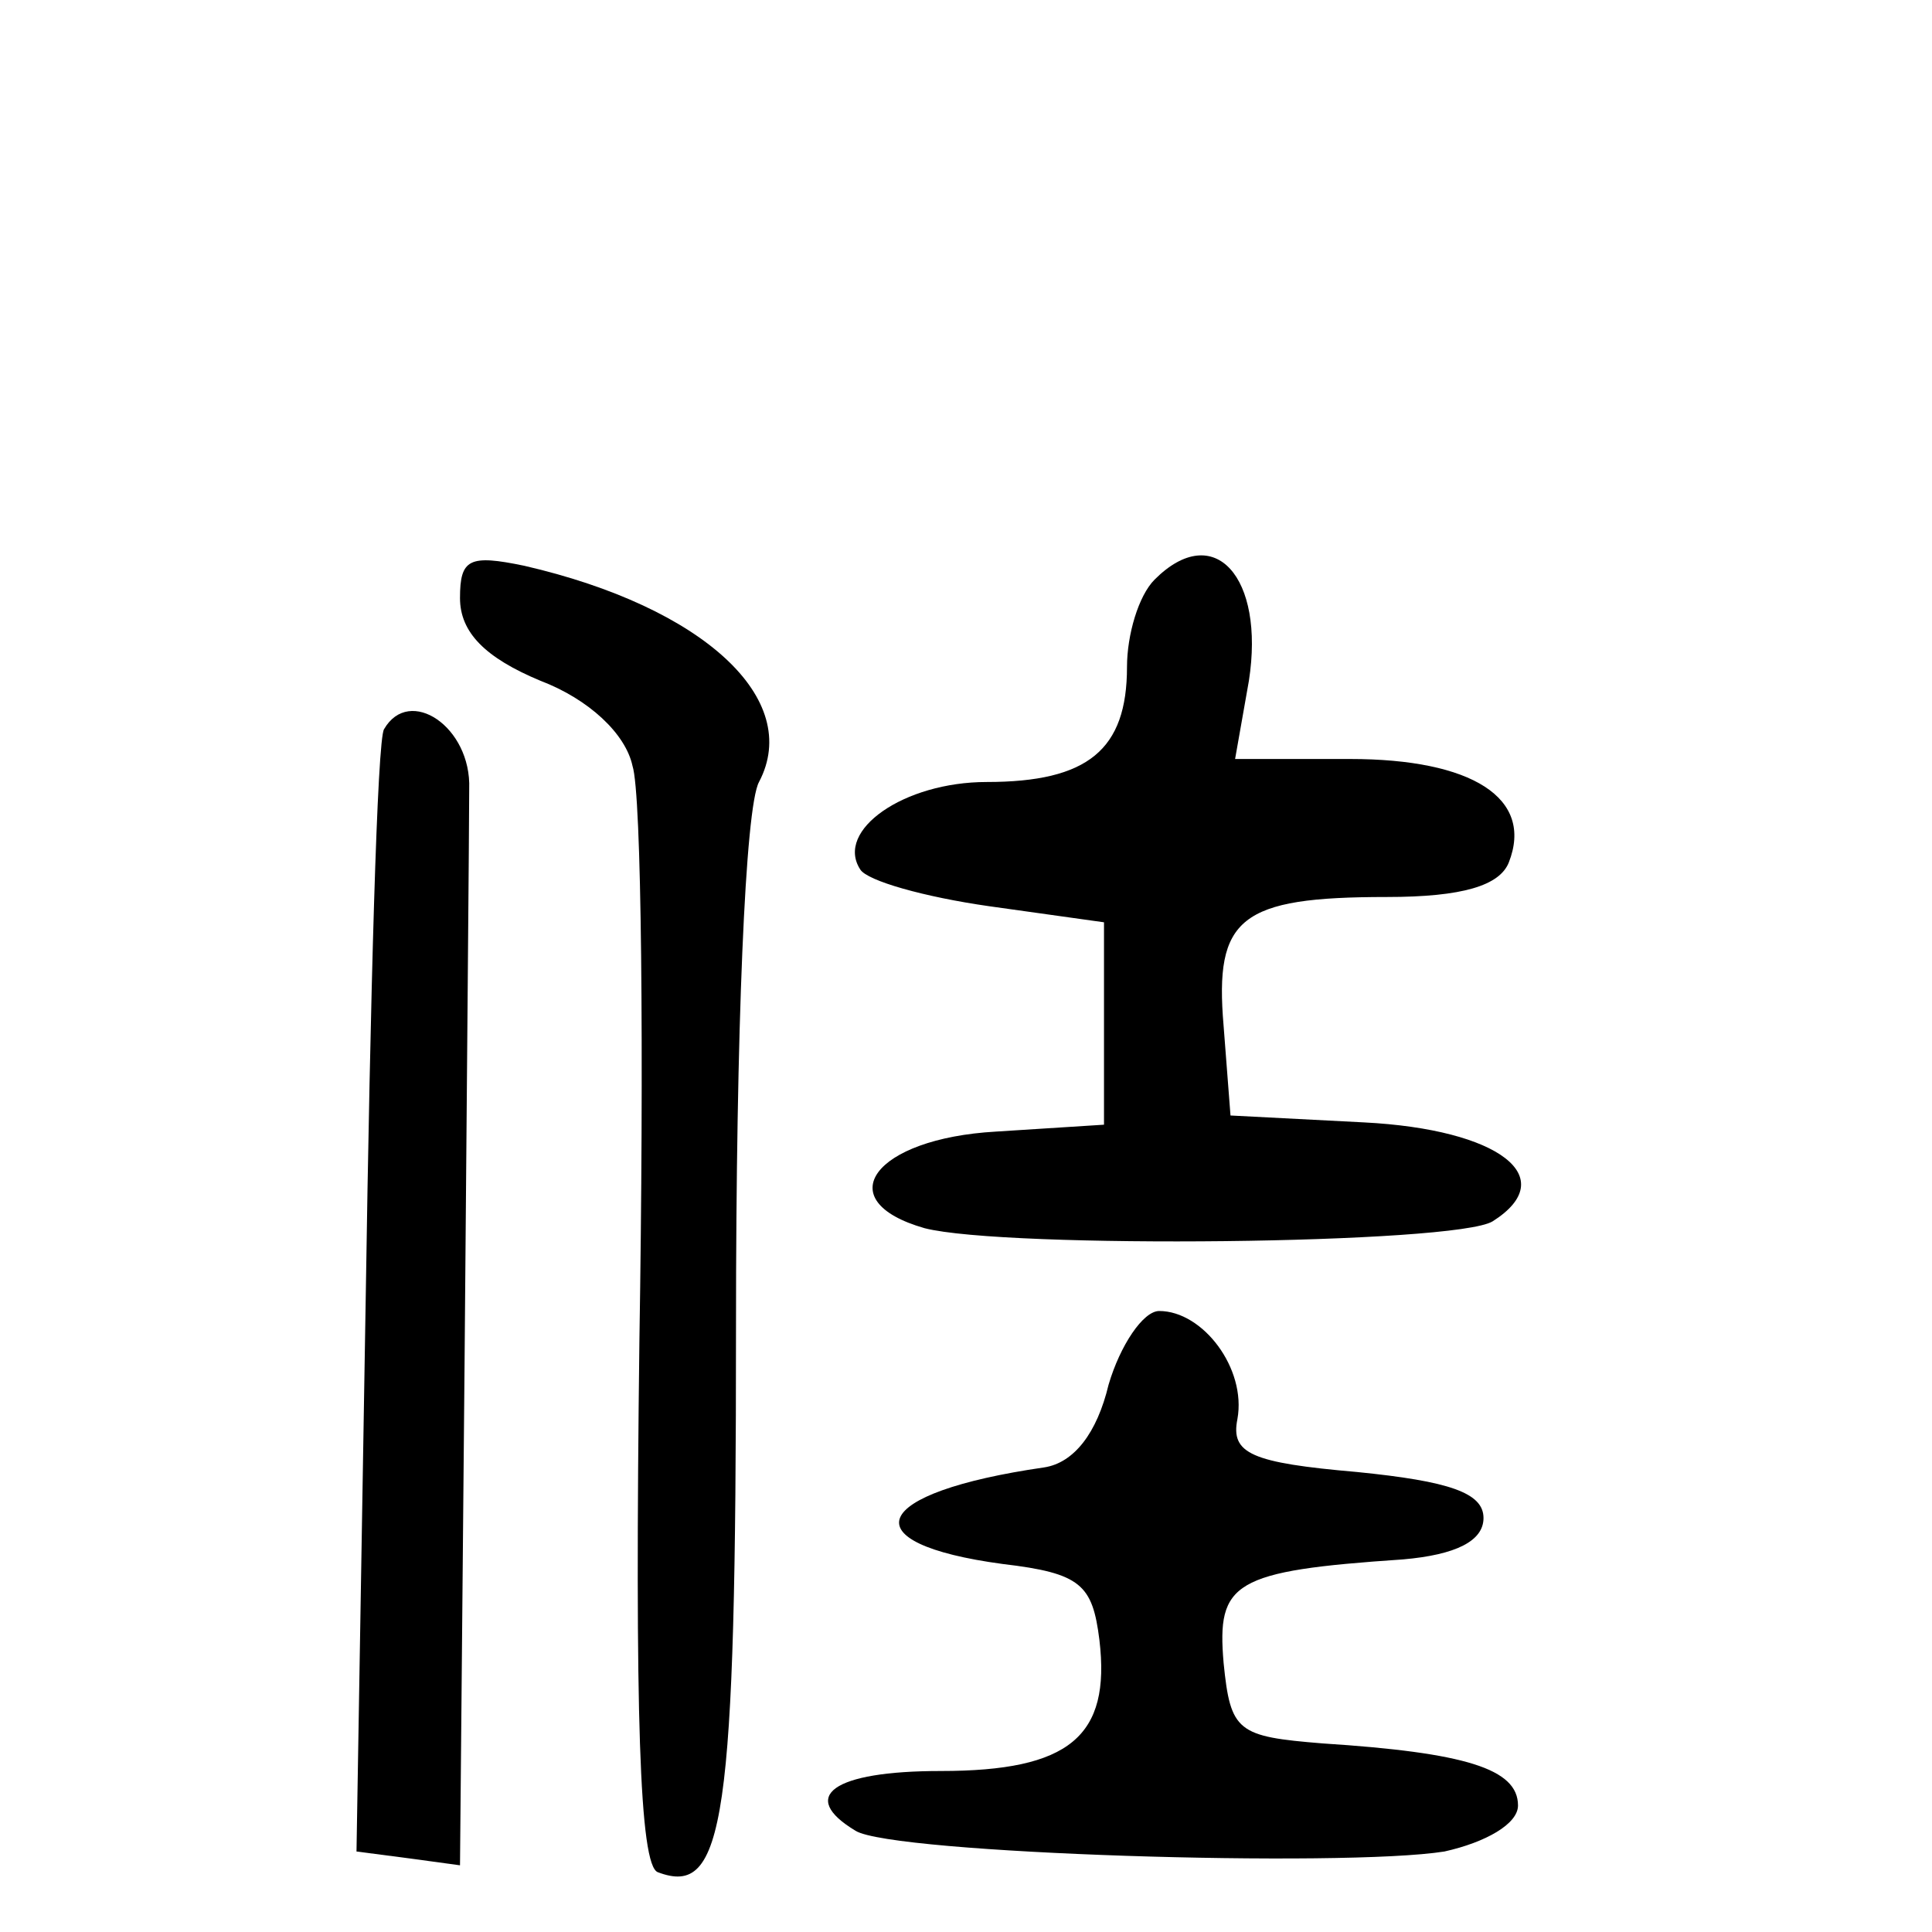
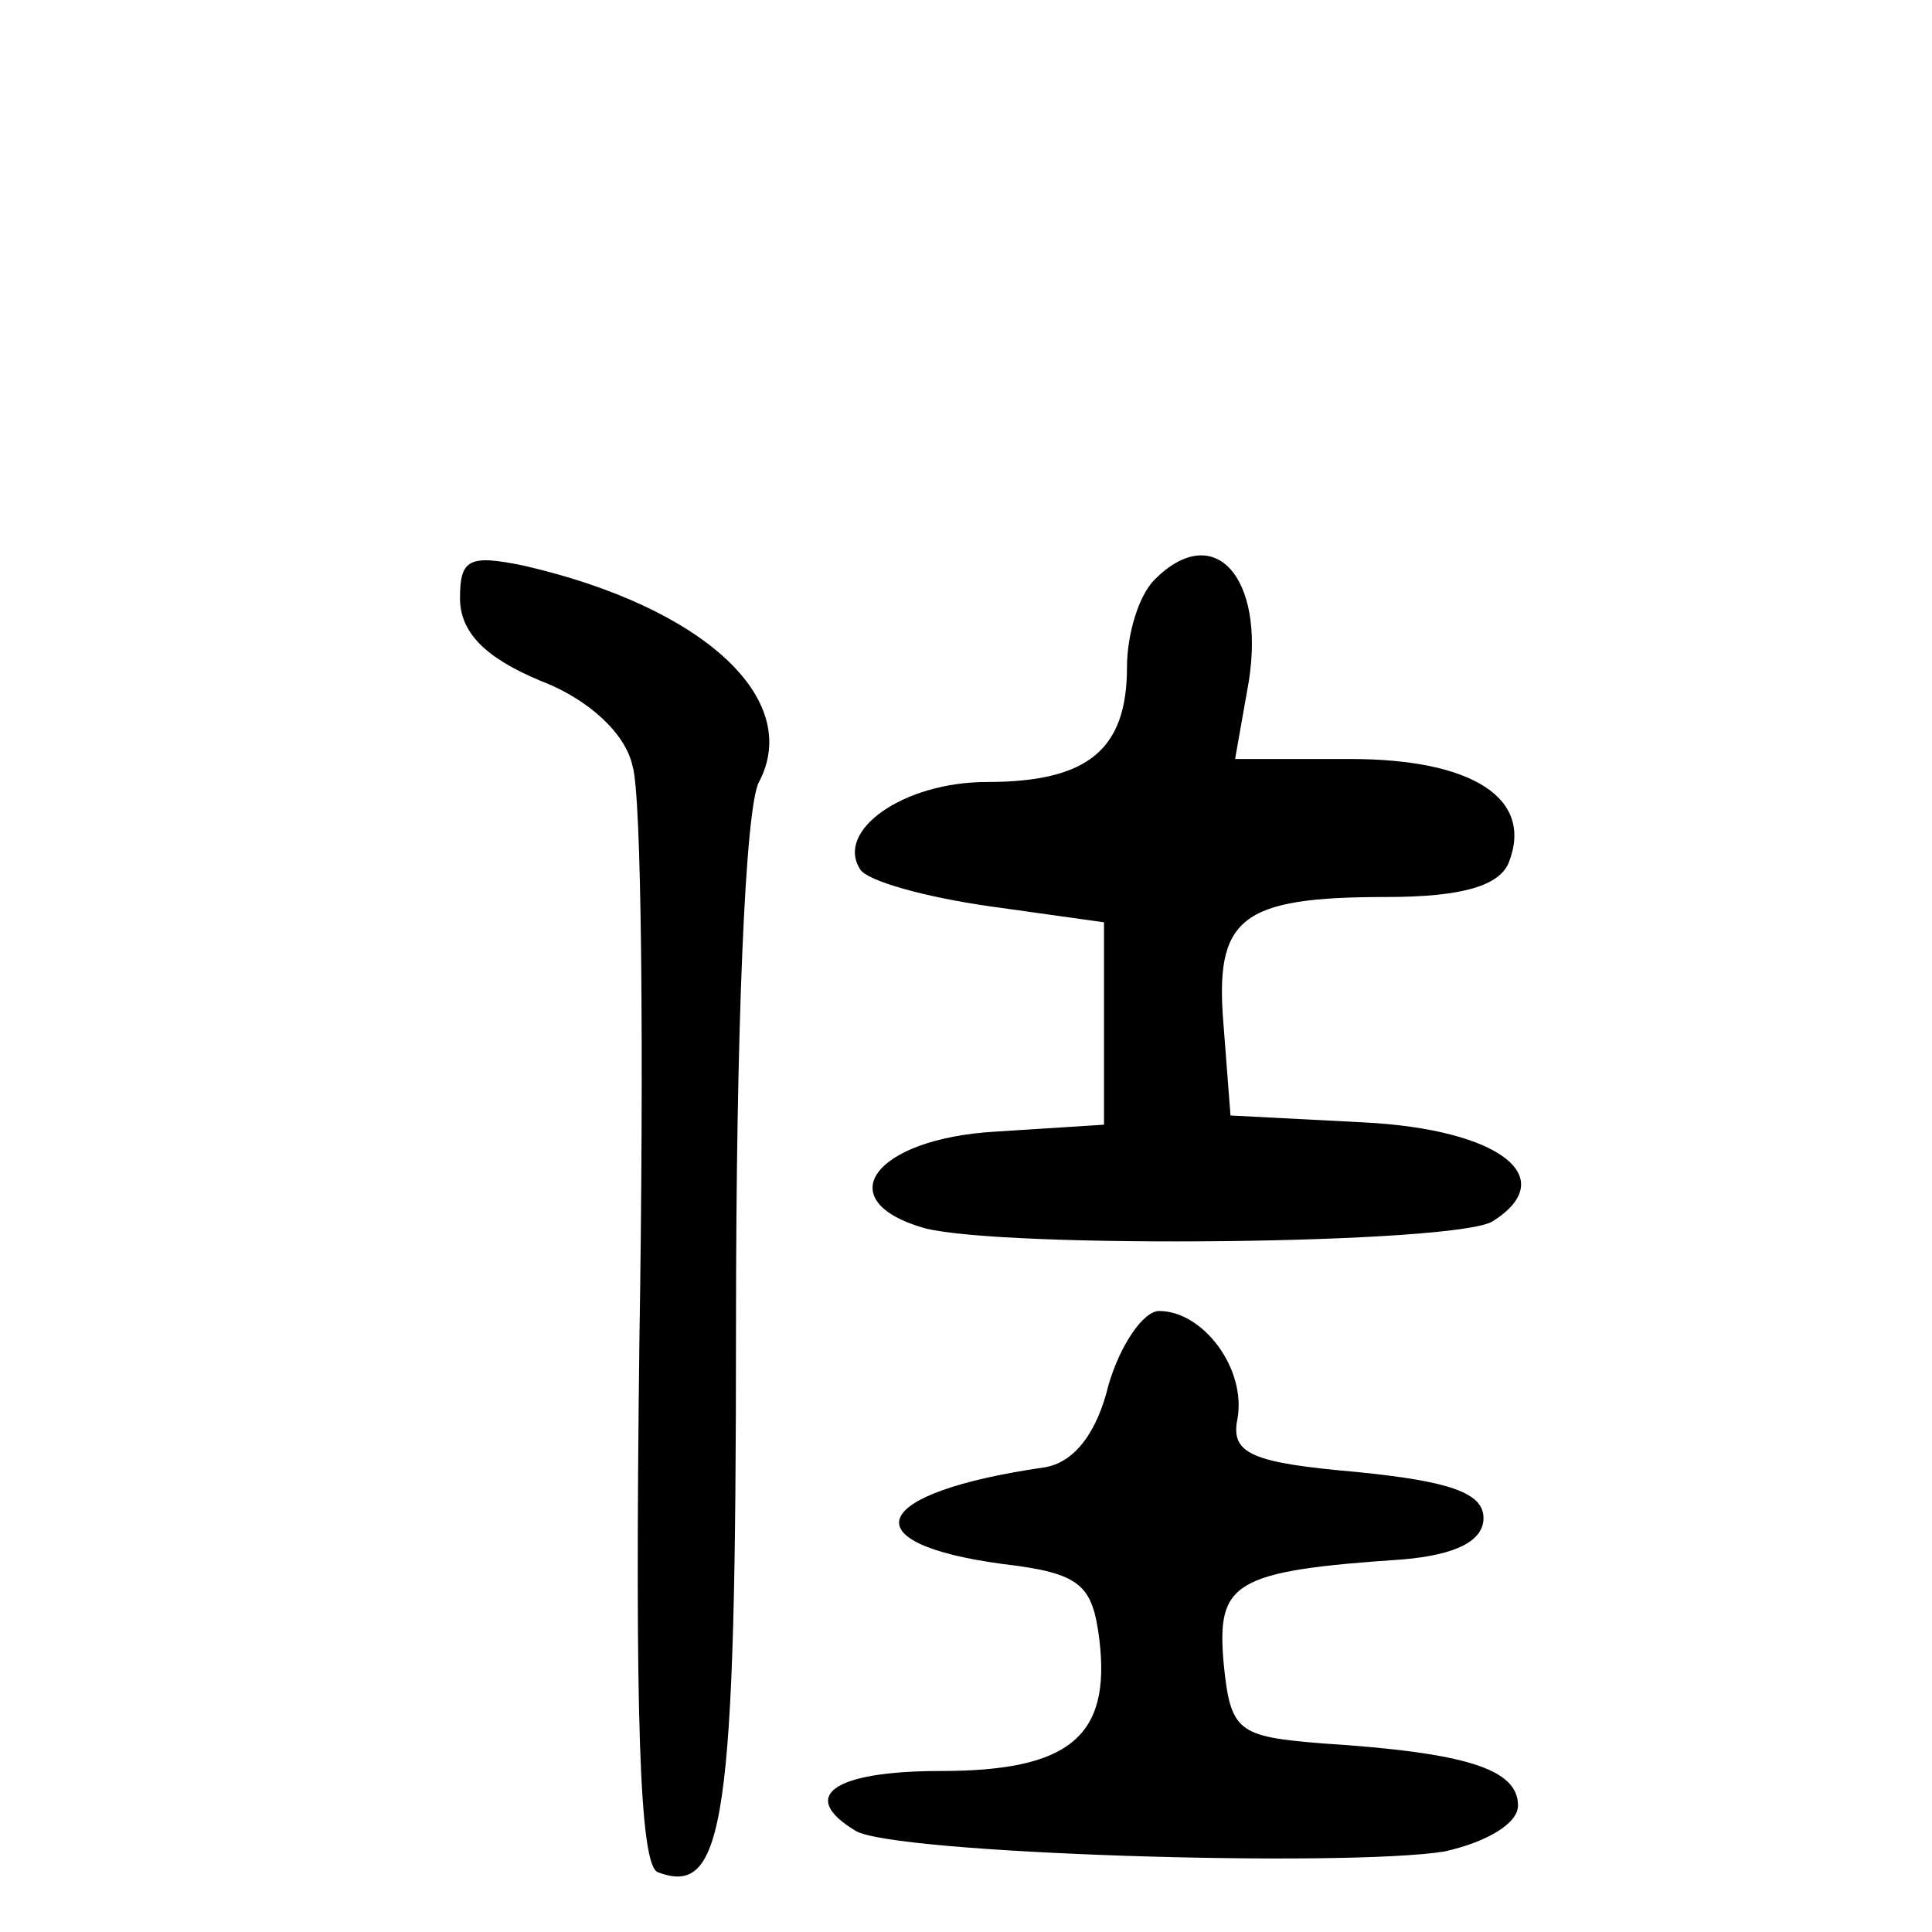
<svg xmlns="http://www.w3.org/2000/svg" version="1.0" width="84pt" height="84pt" viewBox="0 0 84 84" preserveAspectRatio="xMidYMid meet">
  <g transform="translate(0,84) scale(0.1,-0.1)" fill="#000000" stroke="none">
    <path d="M200 580 c0 -15 11 -26 35 -36 21 -8 37 -23 40 -37 4 -12 5 -125 3 -250 -2 -162 0 -228 8 -231 29 -11 34 21 34 237 0 130 4 226 10 237 19 36 -24 76 -102 94 -24 5 -28 3 -28 -14z" />
    <path d="M502 588 c-7 -7 -12 -24 -12 -38 0 -36 -17 -50 -61 -50 -36 0 -66 -21 -55 -38 3 -5 28 -12 56 -16 l50 -7 0 -44 0 -44 -47 -3 c-53 -3 -73 -30 -31 -42 35 -9 231 -7 247 3 30 19 3 40 -56 43 l-58 3 -3 39 c-4 47 7 56 71 56 33 0 49 5 53 15 11 28 -16 45 -69 45 l-50 0 6 34 c7 45 -15 70 -41 44z" />
-     <path d="M167 523 c-3 -4 -6 -116 -8 -248 l-4 -240 23 -3 22 -3 2 220 c1 122 2 233 2 248 1 27 -26 45 -37 26z" />
    <path d="M482 238 c-5 -21 -15 -34 -28 -36 -76 -11 -85 -33 -18 -42 34 -4 39 -9 42 -33 5 -42 -13 -57 -69 -57 -47 0 -62 -11 -37 -26 16 -10 212 -16 256 -9 18 4 32 12 32 20 0 16 -23 23 -85 27 -37 3 -40 5 -43 35 -3 35 4 40 78 45 23 2 35 8 35 18 0 11 -15 16 -55 20 -46 4 -55 8 -52 23 4 22 -15 47 -34 47 -7 0 -17 -15 -22 -32z" />
  </g>
</svg>